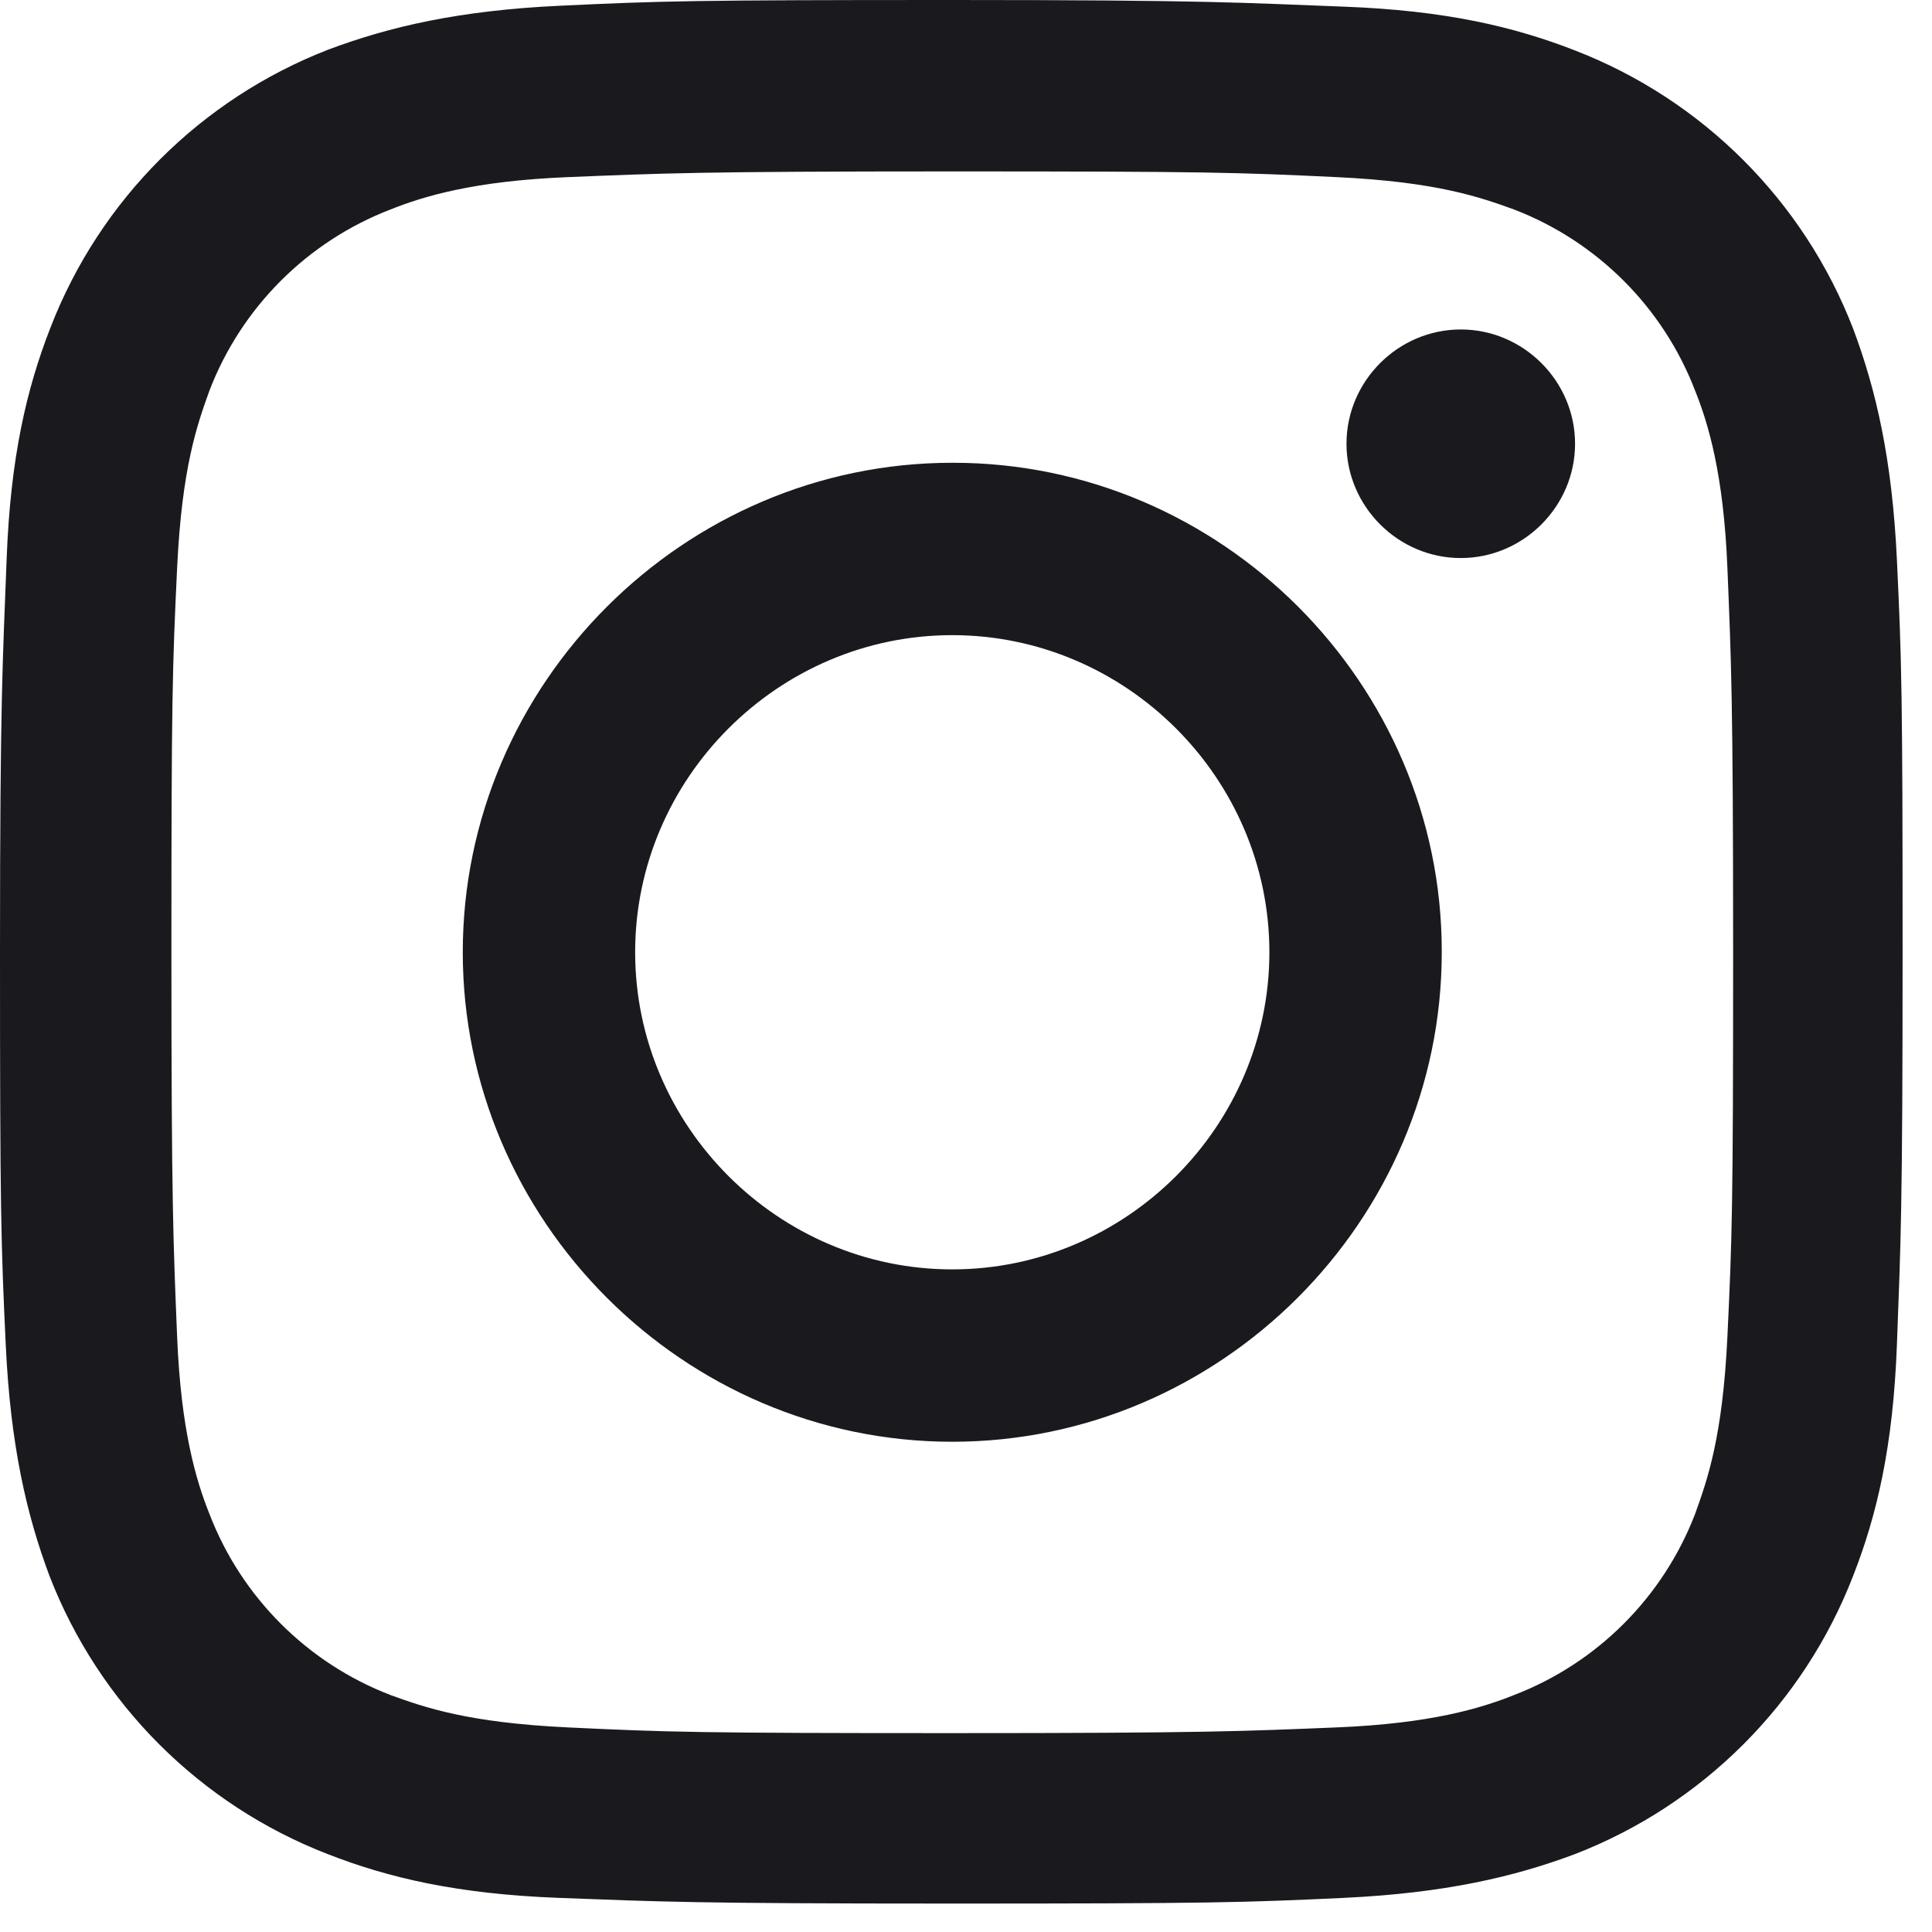
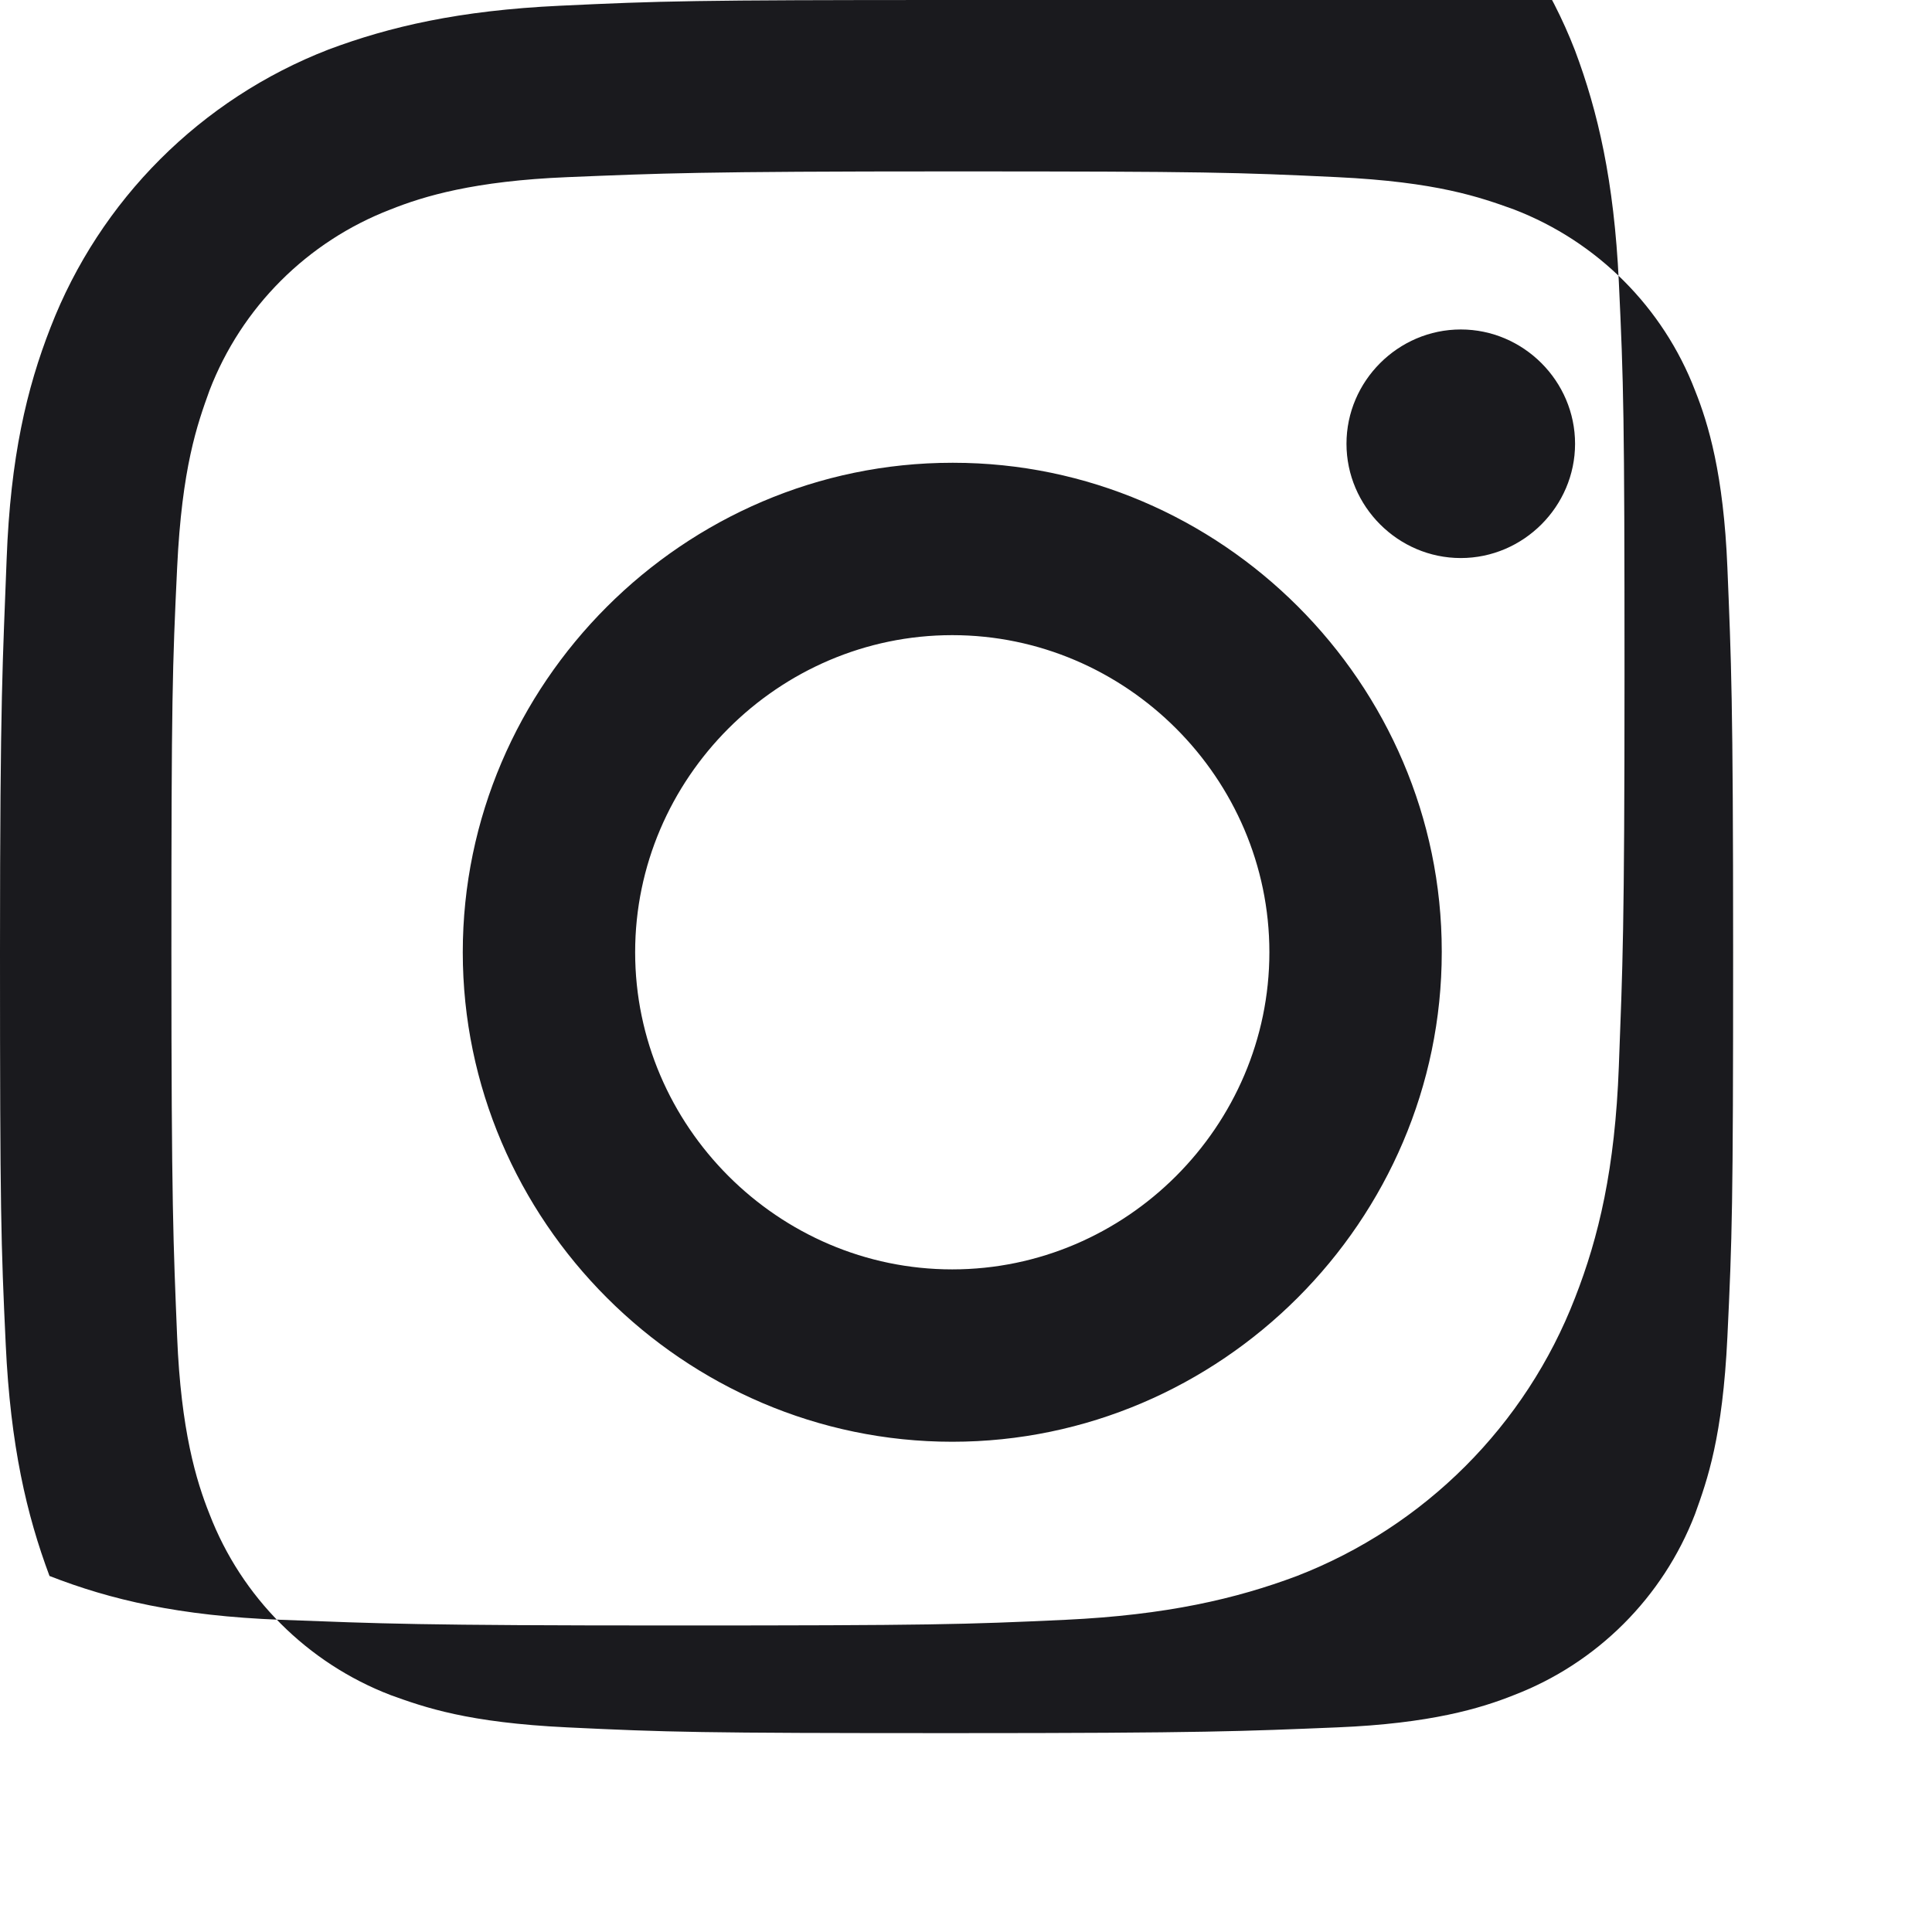
<svg xmlns="http://www.w3.org/2000/svg" width="32" height="32" viewBox="0 0 32 32" version="1.1" xml:space="preserve" style="fill-rule:evenodd;clip-rule:evenodd;stroke-linejoin:round;stroke-miterlimit:2;">
-   <path d="M15.772,2.839c4.212,0 4.716,0.016 6.373,0.095c1.656,0.079 2.365,0.331 2.933,0.536c1.377,0.53 2.467,1.62 2.997,2.997c0.221,0.552 0.473,1.388 0.536,2.933c0.063,1.546 0.095,2.161 0.095,6.372c0,4.212 -0.016,4.716 -0.095,6.373c-0.079,1.656 -0.331,2.365 -0.536,2.933c-0.53,1.377 -1.62,2.467 -2.997,2.997c-0.552,0.221 -1.388,0.473 -2.933,0.536c-1.546,0.063 -2.161,0.095 -6.373,0.095c-4.211,0 -4.716,-0.016 -6.372,-0.095c-1.656,-0.079 -2.365,-0.331 -2.933,-0.536c-1.377,-0.53 -2.467,-1.62 -2.997,-2.997c-0.221,-0.552 -0.473,-1.388 -0.536,-2.933c-0.063,-1.546 -0.095,-2.161 -0.095,-6.373c0,-4.211 0.016,-4.716 0.095,-6.372c0.079,-1.656 0.331,-2.365 0.536,-2.933c0.53,-1.377 1.62,-2.467 2.997,-2.997c0.552,-0.221 1.388,-0.473 2.933,-0.536c1.546,-0.063 2.161,-0.095 6.372,-0.095m0,-2.839c-4.29,0 -4.826,0.016 -6.498,0.095c-1.672,0.078 -2.823,0.347 -3.832,0.725c-2.114,0.819 -3.788,2.492 -4.606,4.606c-0.394,1.009 -0.663,2.145 -0.726,3.832c-0.063,1.688 -0.11,2.224 -0.11,6.514c0,4.291 0.016,4.827 0.095,6.499c0.078,1.672 0.347,2.823 0.725,3.832c0.819,2.114 2.492,3.787 4.606,4.606c1.009,0.394 2.145,0.662 3.832,0.726c1.688,0.063 2.224,0.094 6.499,0.094c4.274,0 4.826,-0.016 6.498,-0.094c1.672,-0.079 2.823,-0.347 3.833,-0.726c2.113,-0.819 3.787,-2.492 4.605,-4.606c0.395,-1.009 0.663,-2.145 0.726,-3.832c0.063,-1.688 0.094,-2.224 0.094,-6.499c0,-4.274 -0.015,-4.826 -0.094,-6.498c-0.079,-1.672 -0.347,-2.823 -0.726,-3.832c-0.818,-2.114 -2.492,-3.788 -4.605,-4.606c-1.01,-0.394 -2.145,-0.663 -3.833,-0.726c-1.688,-0.063 -2.192,-0.11 -6.483,-0.11Zm0,7.665c-4.447,0 -8.107,3.66 -8.107,8.107c0,4.448 3.66,8.108 8.107,8.108c4.448,0 8.108,-3.66 8.108,-8.108c0,-0.005 0,-0.01 0,-0.015c0,-4.439 -3.653,-8.092 -8.092,-8.092c-0.005,0 -0.01,0 -0.016,0Zm0,13.36c-2.881,0 -5.252,-2.371 -5.252,-5.253c0,-2.881 2.371,-5.252 5.252,-5.252c2.882,0 5.253,2.371 5.253,5.252c0,2.882 -2.371,5.253 -5.253,5.253Zm10.316,-13.675c0,1.038 -0.855,1.893 -1.893,1.893c-1.038,0 -1.893,-0.855 -1.893,-1.893c0,-1.038 0.855,-1.893 1.893,-1.893c1.038,0 1.893,0.855 1.893,1.893Z" style="fill:#1a1a1e;fill-rule:nonzero;" />
+   <path d="M15.772,2.839c4.212,0 4.716,0.016 6.373,0.095c1.656,0.079 2.365,0.331 2.933,0.536c1.377,0.53 2.467,1.62 2.997,2.997c0.221,0.552 0.473,1.388 0.536,2.933c0.063,1.546 0.095,2.161 0.095,6.372c0,4.212 -0.016,4.716 -0.095,6.373c-0.079,1.656 -0.331,2.365 -0.536,2.933c-0.53,1.377 -1.62,2.467 -2.997,2.997c-0.552,0.221 -1.388,0.473 -2.933,0.536c-1.546,0.063 -2.161,0.095 -6.373,0.095c-4.211,0 -4.716,-0.016 -6.372,-0.095c-1.656,-0.079 -2.365,-0.331 -2.933,-0.536c-1.377,-0.53 -2.467,-1.62 -2.997,-2.997c-0.221,-0.552 -0.473,-1.388 -0.536,-2.933c-0.063,-1.546 -0.095,-2.161 -0.095,-6.373c0,-4.211 0.016,-4.716 0.095,-6.372c0.079,-1.656 0.331,-2.365 0.536,-2.933c0.53,-1.377 1.62,-2.467 2.997,-2.997c0.552,-0.221 1.388,-0.473 2.933,-0.536c1.546,-0.063 2.161,-0.095 6.372,-0.095m0,-2.839c-4.29,0 -4.826,0.016 -6.498,0.095c-1.672,0.078 -2.823,0.347 -3.832,0.725c-2.114,0.819 -3.788,2.492 -4.606,4.606c-0.394,1.009 -0.663,2.145 -0.726,3.832c-0.063,1.688 -0.11,2.224 -0.11,6.514c0,4.291 0.016,4.827 0.095,6.499c0.078,1.672 0.347,2.823 0.725,3.832c1.009,0.394 2.145,0.662 3.832,0.726c1.688,0.063 2.224,0.094 6.499,0.094c4.274,0 4.826,-0.016 6.498,-0.094c1.672,-0.079 2.823,-0.347 3.833,-0.726c2.113,-0.819 3.787,-2.492 4.605,-4.606c0.395,-1.009 0.663,-2.145 0.726,-3.832c0.063,-1.688 0.094,-2.224 0.094,-6.499c0,-4.274 -0.015,-4.826 -0.094,-6.498c-0.079,-1.672 -0.347,-2.823 -0.726,-3.832c-0.818,-2.114 -2.492,-3.788 -4.605,-4.606c-1.01,-0.394 -2.145,-0.663 -3.833,-0.726c-1.688,-0.063 -2.192,-0.11 -6.483,-0.11Zm0,7.665c-4.447,0 -8.107,3.66 -8.107,8.107c0,4.448 3.66,8.108 8.107,8.108c4.448,0 8.108,-3.66 8.108,-8.108c0,-0.005 0,-0.01 0,-0.015c0,-4.439 -3.653,-8.092 -8.092,-8.092c-0.005,0 -0.01,0 -0.016,0Zm0,13.36c-2.881,0 -5.252,-2.371 -5.252,-5.253c0,-2.881 2.371,-5.252 5.252,-5.252c2.882,0 5.253,2.371 5.253,5.252c0,2.882 -2.371,5.253 -5.253,5.253Zm10.316,-13.675c0,1.038 -0.855,1.893 -1.893,1.893c-1.038,0 -1.893,-0.855 -1.893,-1.893c0,-1.038 0.855,-1.893 1.893,-1.893c1.038,0 1.893,0.855 1.893,1.893Z" style="fill:#1a1a1e;fill-rule:nonzero;" />
</svg>